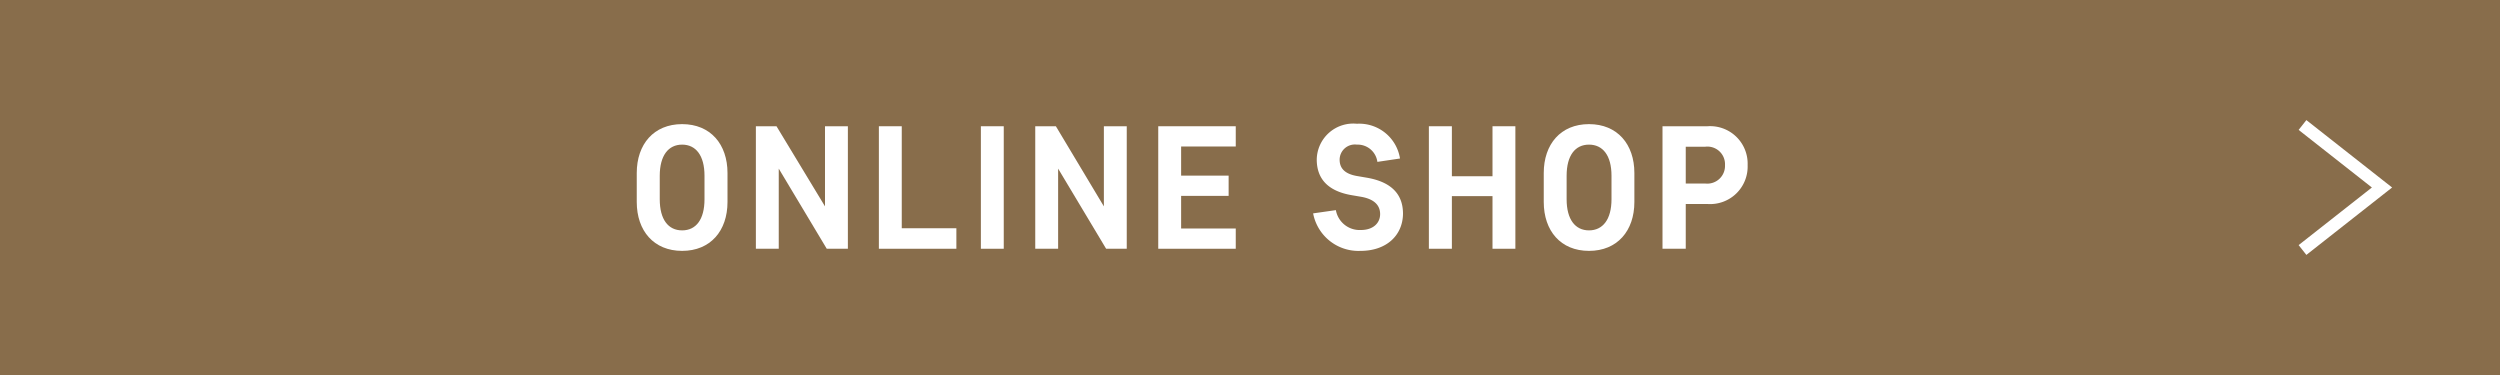
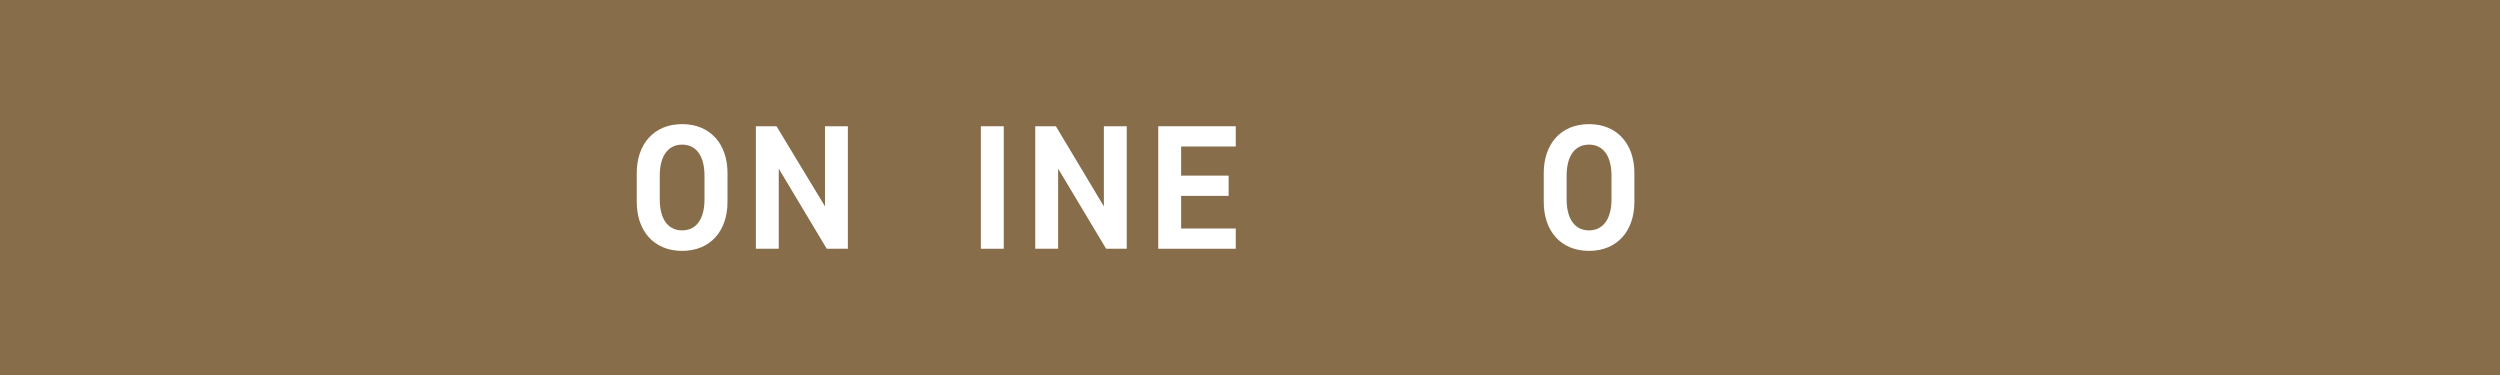
<svg xmlns="http://www.w3.org/2000/svg" viewBox="0 0 200 30">
  <defs>
    <style>.cls-1,.cls-3{fill:#886d4b;}.cls-2{fill:#fff;}.cls-3{stroke:#fff;stroke-miterlimit:10;}</style>
  </defs>
  <g id="レイヤー_2" data-name="レイヤー 2">
    <g id="レイヤー_1-2" data-name="レイヤー 1">
      <rect class="cls-1" width="200" height="30" />
      <path class="cls-2" d="M58.2,16.16c0,2.3-1.36,3.91-3.63,3.91s-3.63-1.61-3.63-3.91V13.84c0-2.3,1.36-3.91,3.63-3.91s3.63,1.61,3.63,3.91Zm-1.84-2.1c0-1.62-.69-2.49-1.79-2.49s-1.79.87-1.79,2.49v1.88c0,1.62.68,2.49,1.79,2.49s1.79-.87,1.79-2.49Z" />
      <path class="cls-2" d="M62.3,13.49V19.9H60.47V10.1h1.65L66,16.51V10.1h1.83v9.8H66.14Z" />
-       <path class="cls-2" d="M70.31,10.1h1.83v8.16h4.37V19.9h-6.2Z" />
      <path class="cls-2" d="M80.3,19.9H78.47V10.1H80.3Z" />
      <path class="cls-2" d="M84.65,13.49V19.9H82.82V10.1h1.65l3.84,6.41V10.1h1.83v9.8H88.49Z" />
      <path class="cls-2" d="M92.66,10.1h6.2v1.62H94.49v2.33h3.8v1.62h-3.8v2.61h4.37V19.9h-6.2Z" />
-       <path class="cls-2" d="M108.84,20.07a3.69,3.69,0,0,1-3.79-3l1.82-.26a1.93,1.93,0,0,0,2,1.59c1,0,1.54-.57,1.54-1.27s-.46-1.19-1.48-1.38l-.82-.14c-1.83-.32-2.77-1.27-2.77-2.85a2.92,2.92,0,0,1,3.21-2.86A3.3,3.3,0,0,1,112,12.68l-1.81.27a1.59,1.59,0,0,0-1.64-1.38,1.22,1.22,0,0,0-1.38,1.2c0,.7.42,1.14,1.38,1.31l.82.14c2,.35,2.87,1.37,2.87,2.88C112.22,18.82,110.93,20.07,108.84,20.07Z" />
-       <path class="cls-2" d="M119.4,15.69h-3.25V19.9h-1.84V10.1h1.84v4h3.25v-4h1.83v9.8H119.4Z" />
      <path class="cls-2" d="M130.75,16.16c0,2.3-1.36,3.91-3.63,3.91s-3.62-1.61-3.62-3.91V13.84c0-2.3,1.35-3.91,3.62-3.91s3.63,1.61,3.63,3.91Zm-1.83-2.1c0-1.62-.69-2.49-1.8-2.49s-1.79.87-1.79,2.49v1.88c0,1.62.69,2.49,1.79,2.49s1.8-.87,1.8-2.49Z" />
-       <path class="cls-2" d="M134.86,16.32V19.9H133V10.1h3.6a3,3,0,0,1,3.21,3.11,3,3,0,0,1-3.21,3.11Zm1.54-1.64a1.42,1.42,0,0,0,1.6-1.47,1.41,1.41,0,0,0-1.6-1.47h-1.54v2.94Z" />
-       <polyline class="cls-3" points="184.2 10 190.56 15 184.2 20" />
    </g>
  </g>
</svg>